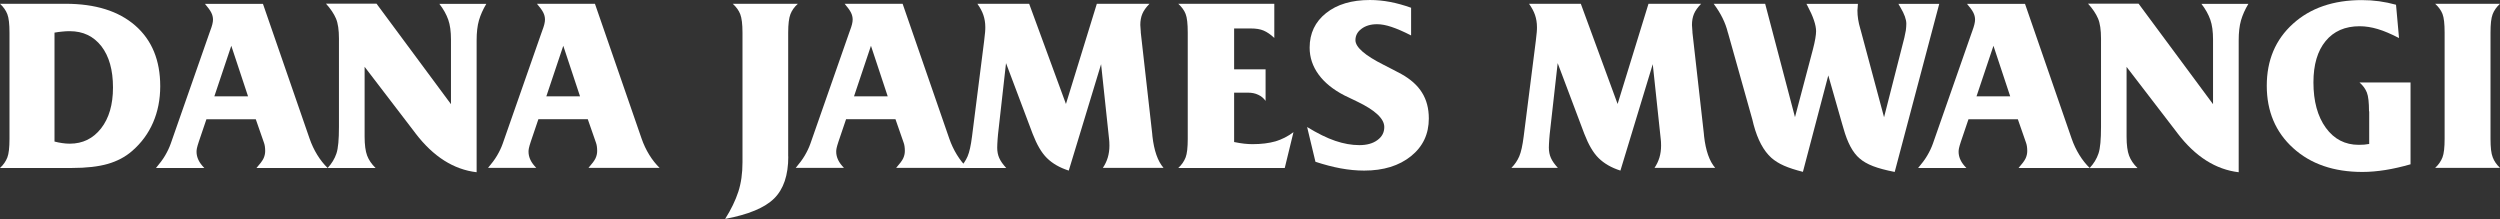
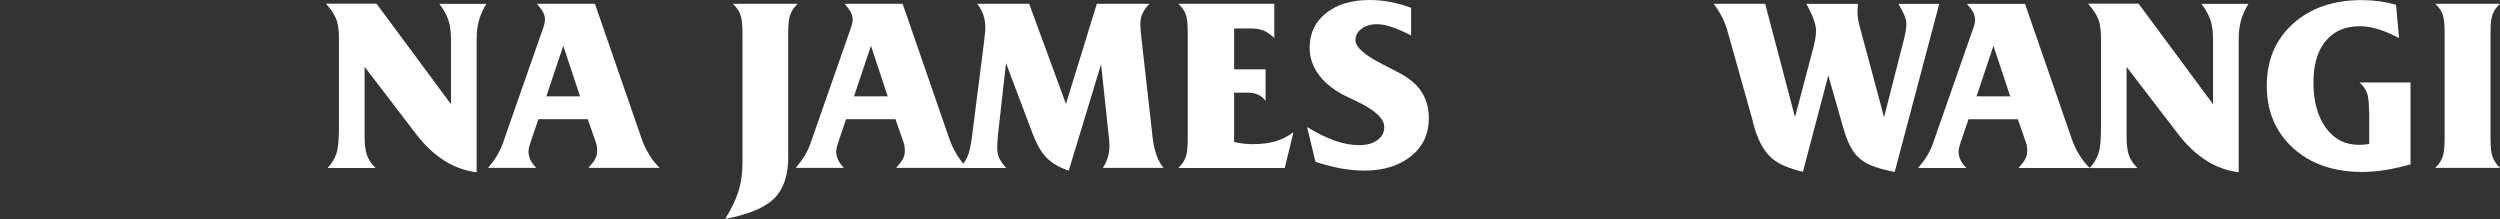
<svg xmlns="http://www.w3.org/2000/svg" id="Layer_1" x="0px" y="0px" viewBox="0 0 258.22 22.62" style="enable-background:new 0 0 258.22 22.62;" xml:space="preserve">
  <rect x="0" y="0" width="258.22" height="22.62" fill="#333333" stroke="none" />
  <style type="text/css">	.st0{stroke:#000000;stroke-width:0.5;stroke-linecap:round;stroke-linejoin:round;stroke-miterlimit:10;}	.st1{fill:#FFFFFF;}	.st2{stroke:#000000;stroke-width:0.6;stroke-linecap:round;stroke-linejoin:round;stroke-miterlimit:10;}</style>
  <g>
-     <path class="st1" d="M0,17.35c0.36-0.33,0.61-0.7,0.76-1.09c0.15-0.39,0.22-1.03,0.22-1.91V3.37c0-0.88-0.07-1.51-0.22-1.9  S0.36,0.72,0,0.39h6.77c3.08,0,5.48,0.75,7.2,2.25c1.72,1.5,2.58,3.59,2.58,6.26c0,1.38-0.25,2.63-0.74,3.76  c-0.49,1.13-1.21,2.11-2.17,2.94c-0.7,0.61-1.54,1.05-2.51,1.33c-0.98,0.28-2.21,0.42-3.71,0.42H0z M5.63,14.62  c0.28,0.07,0.54,0.13,0.8,0.16c0.26,0.04,0.51,0.06,0.78,0.06c1.33,0,2.41-0.53,3.23-1.58c0.82-1.05,1.23-2.46,1.23-4.22  c0-1.81-0.4-3.23-1.2-4.27C9.66,3.74,8.58,3.22,7.2,3.22c-0.24,0-0.49,0.01-0.75,0.04C6.19,3.28,5.91,3.32,5.63,3.37V14.62z" />
-     <path class="st1" d="M16.11,17.35c0.38-0.45,0.7-0.87,0.94-1.28s0.44-0.82,0.59-1.25l3.98-11.38c0.02-0.07,0.06-0.17,0.11-0.31  C21.91,2.67,22,2.3,22,2.03c0-0.25-0.06-0.5-0.18-0.73c-0.12-0.24-0.34-0.54-0.65-0.9h5.99l4.81,13.9c0.21,0.61,0.48,1.18,0.8,1.7  c0.32,0.52,0.68,0.97,1.07,1.35h-7.35c0.37-0.42,0.62-0.75,0.73-0.99c0.11-0.24,0.17-0.49,0.17-0.76c0-0.16-0.01-0.32-0.03-0.46  c-0.02-0.15-0.05-0.27-0.09-0.38l-0.85-2.44h-5.1l-0.79,2.33c-0.1,0.3-0.16,0.52-0.19,0.66c-0.03,0.14-0.04,0.26-0.04,0.37  c0,0.29,0.07,0.58,0.2,0.85c0.13,0.28,0.34,0.55,0.6,0.82H16.11z M22.14,9.95h3.48l-1.73-5.22L22.14,9.95z" />
    <path class="st1" d="M33.84,17.35c0.43-0.46,0.73-0.96,0.91-1.5c0.18-0.53,0.26-1.45,0.26-2.75V3.99c0-0.89-0.1-1.59-0.31-2.08  c-0.21-0.49-0.55-1-1.03-1.53h5.22l7.69,10.38V4.08c0-0.82-0.09-1.5-0.28-2.04c-0.19-0.54-0.49-1.09-0.92-1.64h4.85  c-0.35,0.58-0.6,1.15-0.76,1.7c-0.16,0.56-0.24,1.24-0.24,2.06v0.7v12.93c-2.37-0.28-4.47-1.61-6.3-4  c-0.07-0.09-0.11-0.15-0.15-0.2L37.66,6.9v7.2c0,0.86,0.09,1.52,0.26,1.97c0.17,0.45,0.46,0.88,0.87,1.28H33.84z" />
    <path class="st1" d="M50.4,17.35c0.38-0.45,0.7-0.87,0.94-1.28s0.44-0.82,0.59-1.25l3.98-11.38c0.02-0.07,0.06-0.17,0.11-0.31  c0.18-0.46,0.27-0.83,0.27-1.11c0-0.25-0.06-0.5-0.18-0.73c-0.12-0.24-0.34-0.54-0.65-0.9h5.99l4.81,13.9  c0.21,0.61,0.48,1.18,0.8,1.7c0.32,0.52,0.68,0.97,1.07,1.35h-7.35c0.37-0.42,0.62-0.75,0.73-0.99c0.11-0.24,0.17-0.49,0.17-0.76  c0-0.16-0.01-0.32-0.03-0.46c-0.02-0.15-0.05-0.27-0.09-0.38l-0.85-2.44h-5.1l-0.79,2.33c-0.1,0.3-0.16,0.52-0.19,0.66  c-0.03,0.14-0.04,0.26-0.04,0.37c0,0.29,0.07,0.58,0.2,0.85c0.13,0.28,0.34,0.55,0.6,0.82H50.4z M56.43,9.95h3.48l-1.73-5.22  L56.43,9.95z" />
    <path class="st1" d="M81.42,16.17c0,1.93-0.49,3.37-1.46,4.33c-0.97,0.96-2.66,1.66-5.06,2.11c0.62-0.98,1.07-1.92,1.36-2.81  c0.29-0.89,0.43-1.9,0.43-3.04v-0.65V3.37c0-0.88-0.08-1.51-0.23-1.9c-0.15-0.39-0.41-0.75-0.78-1.08h6.73  c-0.37,0.33-0.62,0.69-0.77,1.08c-0.15,0.39-0.23,1.02-0.23,1.9V16.17z" />
    <path class="st1" d="M82.18,17.35c0.38-0.45,0.7-0.87,0.94-1.28s0.44-0.82,0.59-1.25l3.98-11.38c0.02-0.07,0.06-0.17,0.11-0.31  c0.18-0.46,0.27-0.83,0.27-1.11c0-0.25-0.06-0.5-0.18-0.73c-0.12-0.24-0.34-0.54-0.65-0.9h5.99l4.81,13.9  c0.21,0.61,0.48,1.18,0.8,1.7c0.32,0.52,0.68,0.97,1.07,1.35h-7.35c0.37-0.42,0.62-0.75,0.73-0.99c0.11-0.24,0.17-0.49,0.17-0.76  c0-0.16-0.01-0.32-0.03-0.46c-0.02-0.15-0.05-0.27-0.09-0.38l-0.85-2.44h-5.1l-0.79,2.33c-0.1,0.3-0.16,0.52-0.19,0.66  c-0.03,0.14-0.04,0.26-0.04,0.37c0,0.29,0.07,0.58,0.2,0.85c0.13,0.28,0.34,0.55,0.6,0.82H82.18z M88.21,9.95h3.48l-1.73-5.22  L88.21,9.95z" />
    <path class="st1" d="M99.12,17.35c0.36-0.36,0.63-0.76,0.82-1.2c0.19-0.44,0.34-1.13,0.46-2.07l1.25-9.85  c0.05-0.39,0.08-0.7,0.1-0.92c0.02-0.22,0.02-0.39,0.02-0.51c0-0.45-0.07-0.86-0.2-1.25c-0.13-0.38-0.34-0.77-0.62-1.16h5.35  l3.8,10.35l3.19-10.35h5.44c-0.35,0.36-0.6,0.7-0.74,1.04c-0.14,0.33-0.21,0.72-0.21,1.15c0,0.13,0.02,0.37,0.05,0.72  c0,0.03,0,0.06,0,0.07l1.18,10.45c0,0.05,0.01,0.13,0.02,0.24c0.17,1.5,0.55,2.59,1.15,3.28h-6.27c0.23-0.34,0.4-0.7,0.51-1.07  c0.11-0.37,0.17-0.78,0.17-1.23c0-0.17,0-0.3-0.01-0.38c0-0.08-0.01-0.16-0.02-0.24l-0.83-7.79l-3.34,10.99  c-0.94-0.3-1.68-0.73-2.25-1.29s-1.05-1.4-1.48-2.51l-2.75-7.3l-0.76,6.77c-0.05,0.42-0.09,0.79-0.11,1.11S103,15.01,103,15.25  c0,0.4,0.07,0.76,0.21,1.07c0.14,0.32,0.38,0.66,0.72,1.03H99.12z" />
    <path class="st1" d="M121.7,17.35c0.36-0.33,0.61-0.7,0.76-1.09c0.15-0.39,0.22-1.03,0.22-1.91V3.37c0-0.91-0.07-1.55-0.22-1.93  s-0.4-0.72-0.76-1.05h9.92v3.53c-0.38-0.36-0.75-0.61-1.1-0.76c-0.35-0.15-0.79-0.22-1.32-0.22h-1.73v4.22h3.25v3.26  c-0.2-0.28-0.45-0.49-0.76-0.63c-0.31-0.15-0.66-0.22-1.06-0.22h-1.43v5.1c0.4,0.08,0.75,0.14,1.04,0.17  c0.3,0.03,0.58,0.05,0.84,0.05c0.93,0,1.72-0.1,2.39-0.29c0.66-0.2,1.28-0.51,1.86-0.95l-0.9,3.7H121.7z" />
    <path class="st1" d="M135.01,13.12c1.08,0.66,2.05,1.14,2.91,1.43s1.68,0.44,2.49,0.44c0.76,0,1.39-0.17,1.86-0.52  c0.48-0.35,0.71-0.79,0.71-1.35c0-0.86-0.94-1.74-2.82-2.64c-0.56-0.27-1-0.48-1.31-0.63c-1.16-0.6-2.05-1.32-2.66-2.16  s-0.92-1.76-0.92-2.77c0-1.48,0.57-2.67,1.7-3.57c1.13-0.9,2.64-1.35,4.53-1.35c0.7,0,1.39,0.07,2.08,0.2  c0.69,0.13,1.41,0.33,2.17,0.6v2.86c-0.78-0.4-1.45-0.69-2.02-0.88c-0.57-0.19-1.06-0.28-1.5-0.28c-0.65,0-1.19,0.16-1.61,0.48  C140.21,3.28,140,3.68,140,4.15c0,0.72,0.97,1.57,2.92,2.55c0.76,0.39,1.37,0.7,1.81,0.94c0.97,0.54,1.69,1.18,2.15,1.93  c0.47,0.75,0.7,1.64,0.7,2.67c0,1.6-0.61,2.9-1.84,3.89c-1.23,0.99-2.84,1.49-4.84,1.49c-0.79,0-1.6-0.08-2.42-0.23  c-0.82-0.15-1.69-0.38-2.61-0.68L135.01,13.12z" />
-     <path class="st1" d="M156.1,17.35c0.36-0.36,0.63-0.76,0.82-1.2c0.19-0.44,0.34-1.13,0.46-2.07l1.25-9.85  c0.05-0.39,0.08-0.7,0.1-0.92c0.02-0.22,0.02-0.39,0.02-0.51c0-0.45-0.07-0.86-0.2-1.25c-0.13-0.38-0.34-0.77-0.62-1.16h5.35  l3.8,10.35l3.19-10.35h5.44c-0.35,0.36-0.6,0.7-0.74,1.04c-0.14,0.33-0.21,0.72-0.21,1.15c0,0.13,0.02,0.37,0.05,0.72  c0,0.03,0,0.06,0,0.07l1.18,10.45c0,0.05,0.01,0.13,0.02,0.24c0.17,1.5,0.55,2.59,1.15,3.28h-6.27c0.23-0.34,0.4-0.7,0.51-1.07  c0.11-0.37,0.17-0.78,0.17-1.23c0-0.17,0-0.3-0.01-0.38c0-0.08-0.01-0.16-0.02-0.24l-0.83-7.79l-3.34,10.99  c-0.94-0.3-1.68-0.73-2.25-1.29s-1.05-1.4-1.48-2.51l-2.75-7.3l-0.76,6.77c-0.05,0.42-0.09,0.79-0.11,1.11s-0.04,0.61-0.04,0.84  c0,0.4,0.07,0.76,0.21,1.07c0.14,0.32,0.38,0.66,0.72,1.03H156.1z" />
    <path class="st1" d="M186.22,17.75c-0.79-0.2-1.44-0.41-1.96-0.64c-0.52-0.23-0.95-0.5-1.3-0.81c-0.8-0.72-1.41-1.85-1.83-3.41  c-0.06-0.23-0.1-0.4-0.13-0.53l-2.5-8.9c-0.01-0.02-0.02-0.07-0.04-0.12c-0.24-0.99-0.73-1.98-1.46-2.95h5.32l3.08,11.71l1.86-7.03  c0.11-0.43,0.19-0.79,0.24-1.09c0.05-0.3,0.08-0.55,0.08-0.75c0-0.64-0.3-1.53-0.9-2.65c-0.04-0.08-0.07-0.14-0.1-0.18h5.32  c-0.01,0.14-0.02,0.28-0.03,0.43c-0.01,0.15-0.02,0.23-0.02,0.25c0,0.61,0.1,1.23,0.29,1.87c0.03,0.1,0.05,0.17,0.06,0.21l2.4,8.95  l2.1-8.23c0.06-0.25,0.11-0.5,0.15-0.74c0.03-0.24,0.05-0.47,0.05-0.69c0-0.44-0.2-1-0.6-1.67c-0.1-0.16-0.17-0.29-0.22-0.38h4.22  l-4.6,17.36c-0.92-0.18-1.67-0.38-2.24-0.6c-0.57-0.22-1.04-0.49-1.39-0.8c-0.7-0.59-1.25-1.62-1.66-3.09  c-0.06-0.22-0.11-0.39-0.15-0.51l-1.42-4.97L186.22,17.75z" />
    <path class="st1" d="M198.12,17.35c0.38-0.45,0.7-0.87,0.94-1.28s0.44-0.82,0.59-1.25l3.98-11.38c0.02-0.07,0.06-0.17,0.11-0.31  C203.91,2.67,204,2.3,204,2.03c0-0.25-0.06-0.5-0.18-0.73c-0.12-0.24-0.34-0.54-0.65-0.9h5.99l4.81,13.9  c0.21,0.61,0.48,1.18,0.8,1.7c0.32,0.52,0.68,0.97,1.07,1.35h-7.35c0.37-0.42,0.62-0.75,0.73-0.99c0.11-0.24,0.17-0.49,0.17-0.76  c0-0.16-0.01-0.32-0.03-0.46c-0.02-0.15-0.05-0.27-0.09-0.38l-0.85-2.44h-5.1l-0.79,2.33c-0.1,0.3-0.16,0.52-0.19,0.66  c-0.03,0.14-0.04,0.26-0.04,0.37c0,0.29,0.07,0.58,0.2,0.85c0.13,0.28,0.34,0.55,0.6,0.82H198.12z M204.15,9.95h3.48l-1.73-5.22  L204.15,9.95z" />
    <path class="st1" d="M215.84,17.35c0.43-0.46,0.73-0.96,0.91-1.5c0.18-0.53,0.26-1.45,0.26-2.75V3.99c0-0.89-0.1-1.59-0.31-2.08  c-0.21-0.49-0.55-1-1.03-1.53h5.22l7.69,10.38V4.08c0-0.82-0.09-1.5-0.28-2.04c-0.19-0.54-0.49-1.09-0.92-1.64h4.85  c-0.35,0.58-0.6,1.15-0.76,1.7c-0.16,0.56-0.24,1.24-0.24,2.06v0.7v12.93c-2.37-0.28-4.47-1.61-6.3-4  c-0.07-0.09-0.11-0.15-0.15-0.2l-5.13-6.68v7.2c0,0.86,0.09,1.52,0.26,1.97c0.17,0.45,0.46,0.88,0.87,1.28H215.84z" />
    <path class="st1" d="M244.69,11.5c0-0.91-0.07-1.56-0.22-1.94c-0.15-0.38-0.4-0.73-0.76-1.04h5.27v8.45  c-0.91,0.26-1.78,0.46-2.6,0.59c-0.82,0.13-1.61,0.2-2.37,0.2c-2.96,0-5.35-0.82-7.16-2.47c-1.81-1.64-2.72-3.79-2.72-6.43  c0-2.64,0.9-4.77,2.7-6.4c1.8-1.63,4.17-2.45,7.12-2.45c0.61,0,1.21,0.04,1.79,0.12c0.58,0.08,1.16,0.2,1.74,0.36l0.31,3.44  c-0.83-0.43-1.56-0.74-2.2-0.93c-0.64-0.19-1.26-0.29-1.87-0.29c-1.5,0-2.67,0.51-3.51,1.53c-0.84,1.02-1.26,2.44-1.26,4.27  c0,1.95,0.43,3.52,1.28,4.69c0.85,1.17,1.98,1.76,3.4,1.76c0.2,0,0.38-0.01,0.56-0.02c0.17-0.02,0.35-0.04,0.52-0.07V11.5z" />
    <path class="st1" d="M257.24,14.34c0,0.88,0.07,1.52,0.23,1.91c0.15,0.4,0.4,0.76,0.75,1.09h-6.7c0.36-0.33,0.61-0.7,0.76-1.09  c0.15-0.39,0.22-1.03,0.22-1.91V3.37c0-0.91-0.07-1.55-0.22-1.93s-0.4-0.72-0.76-1.05h6.7c-0.36,0.33-0.61,0.69-0.76,1.08  s-0.22,1.02-0.22,1.9V14.34z" />
  </g>
</svg>